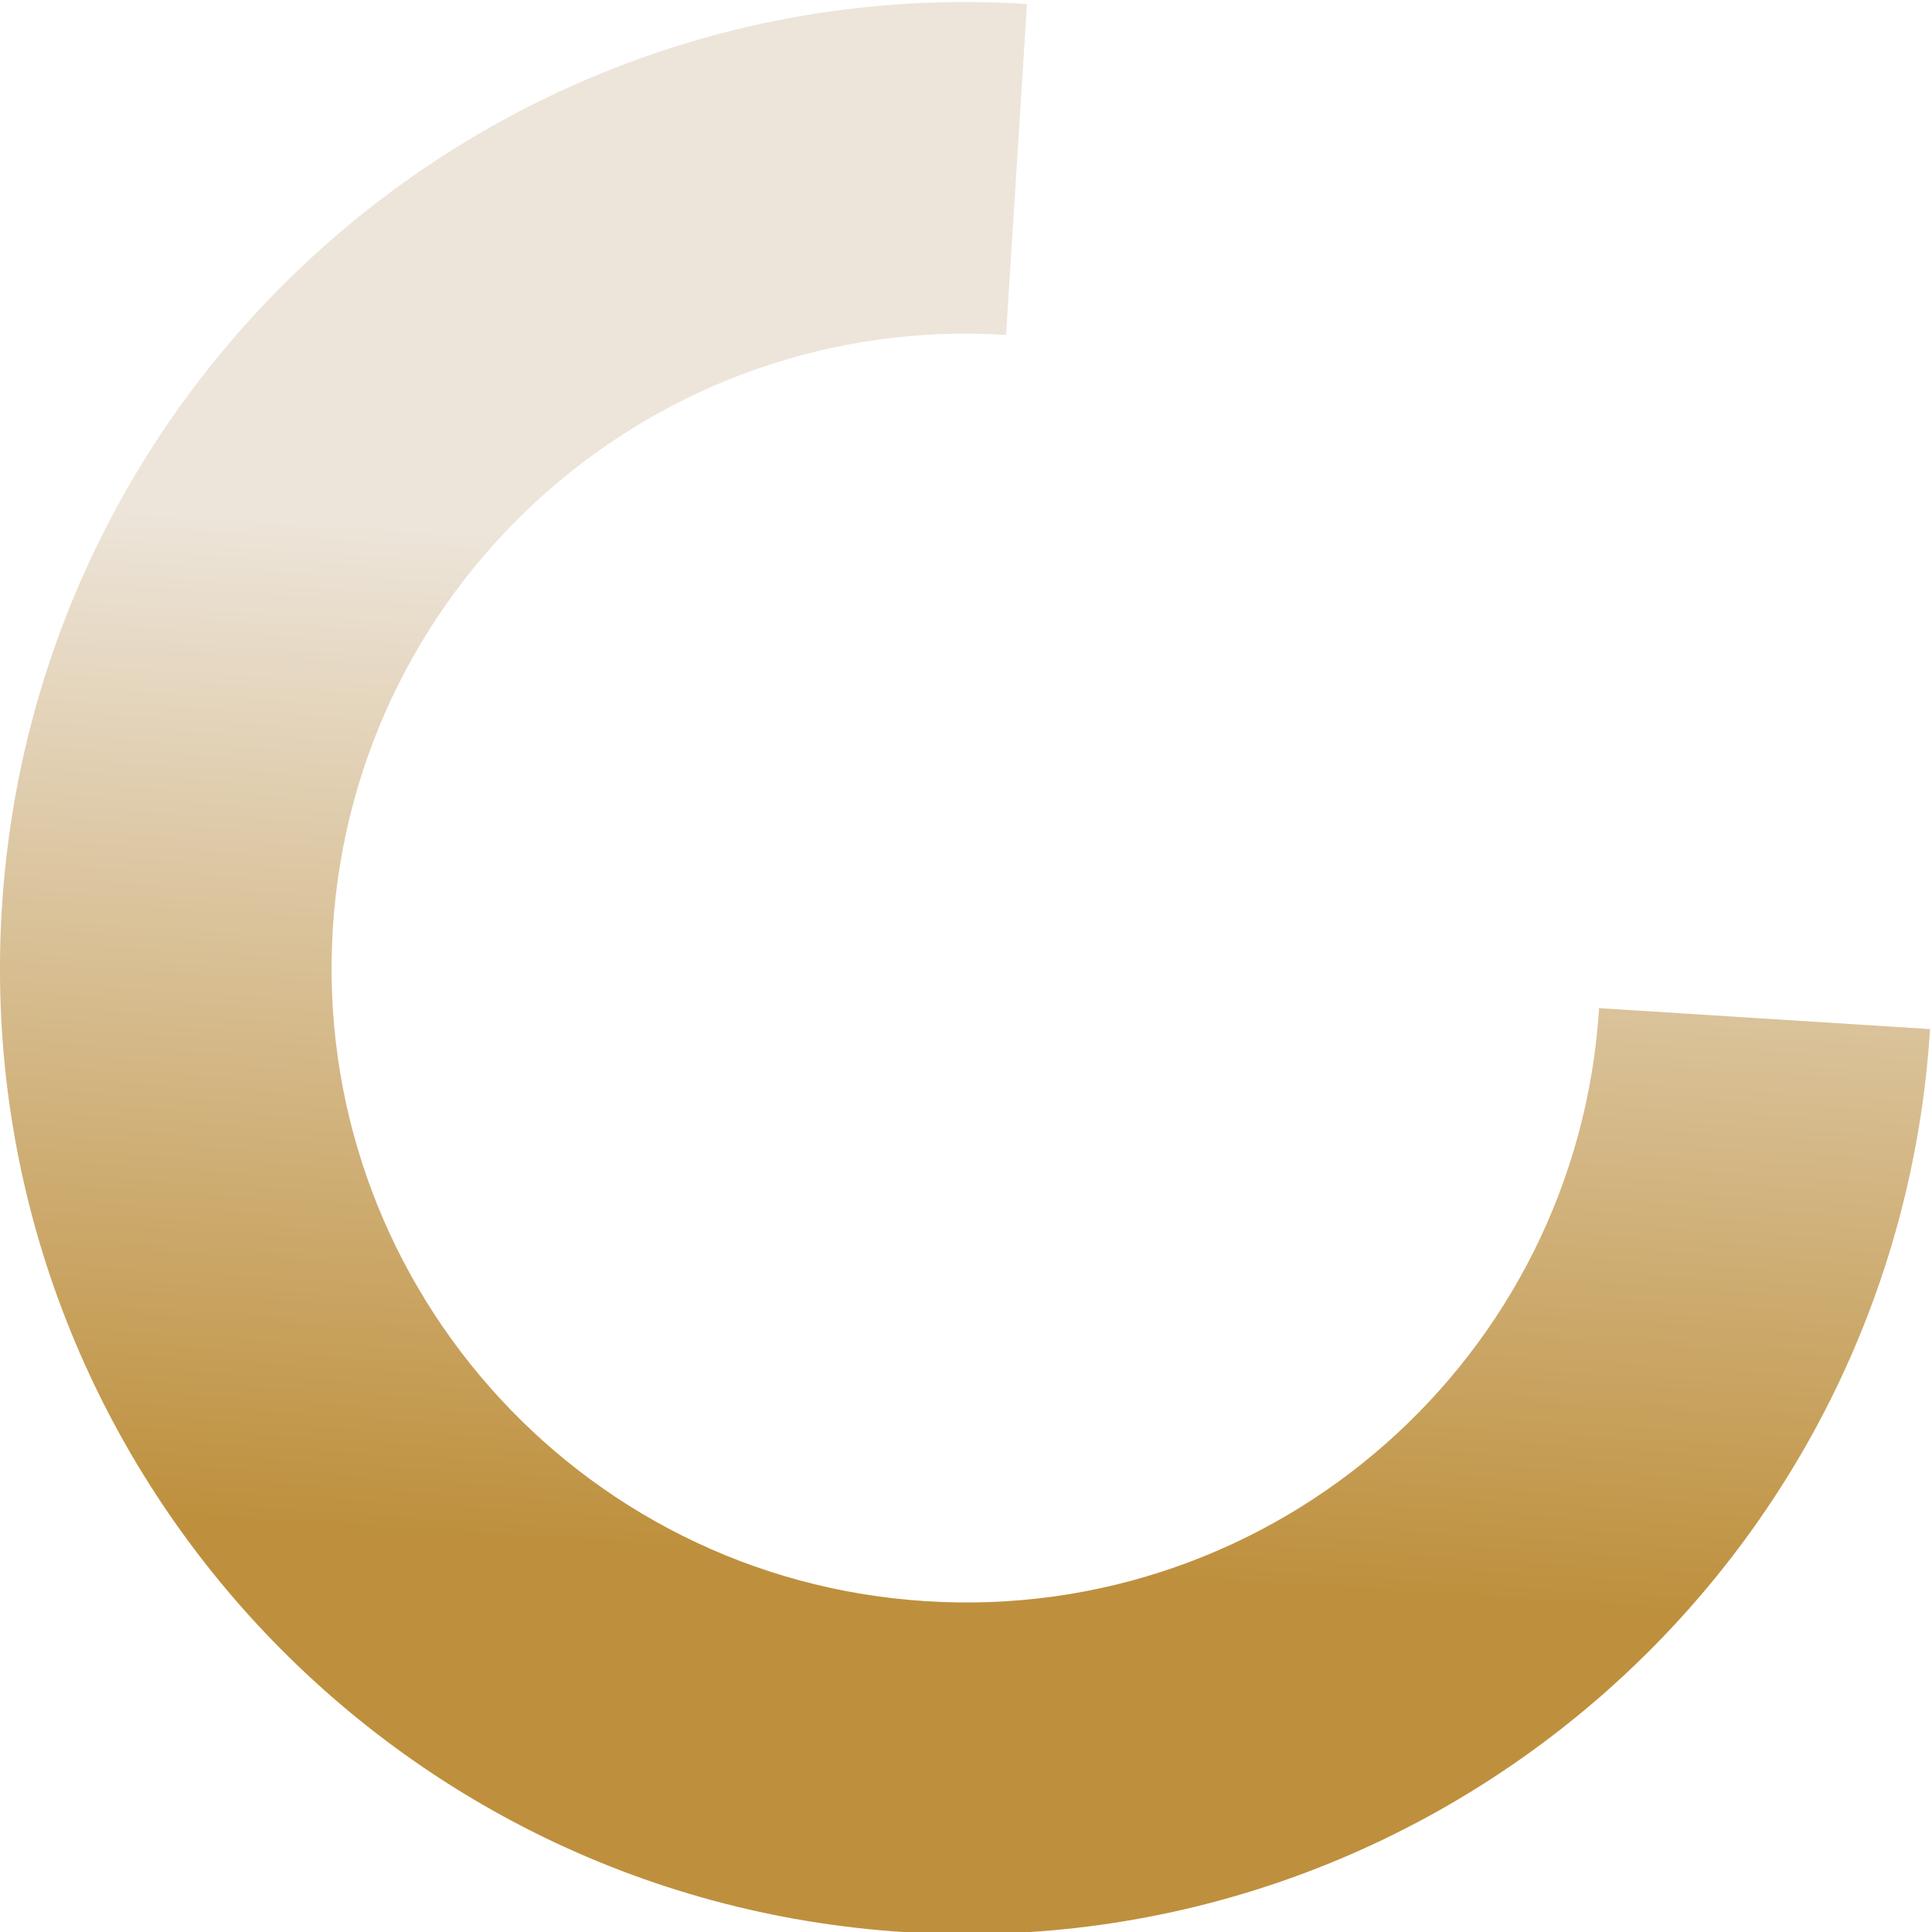
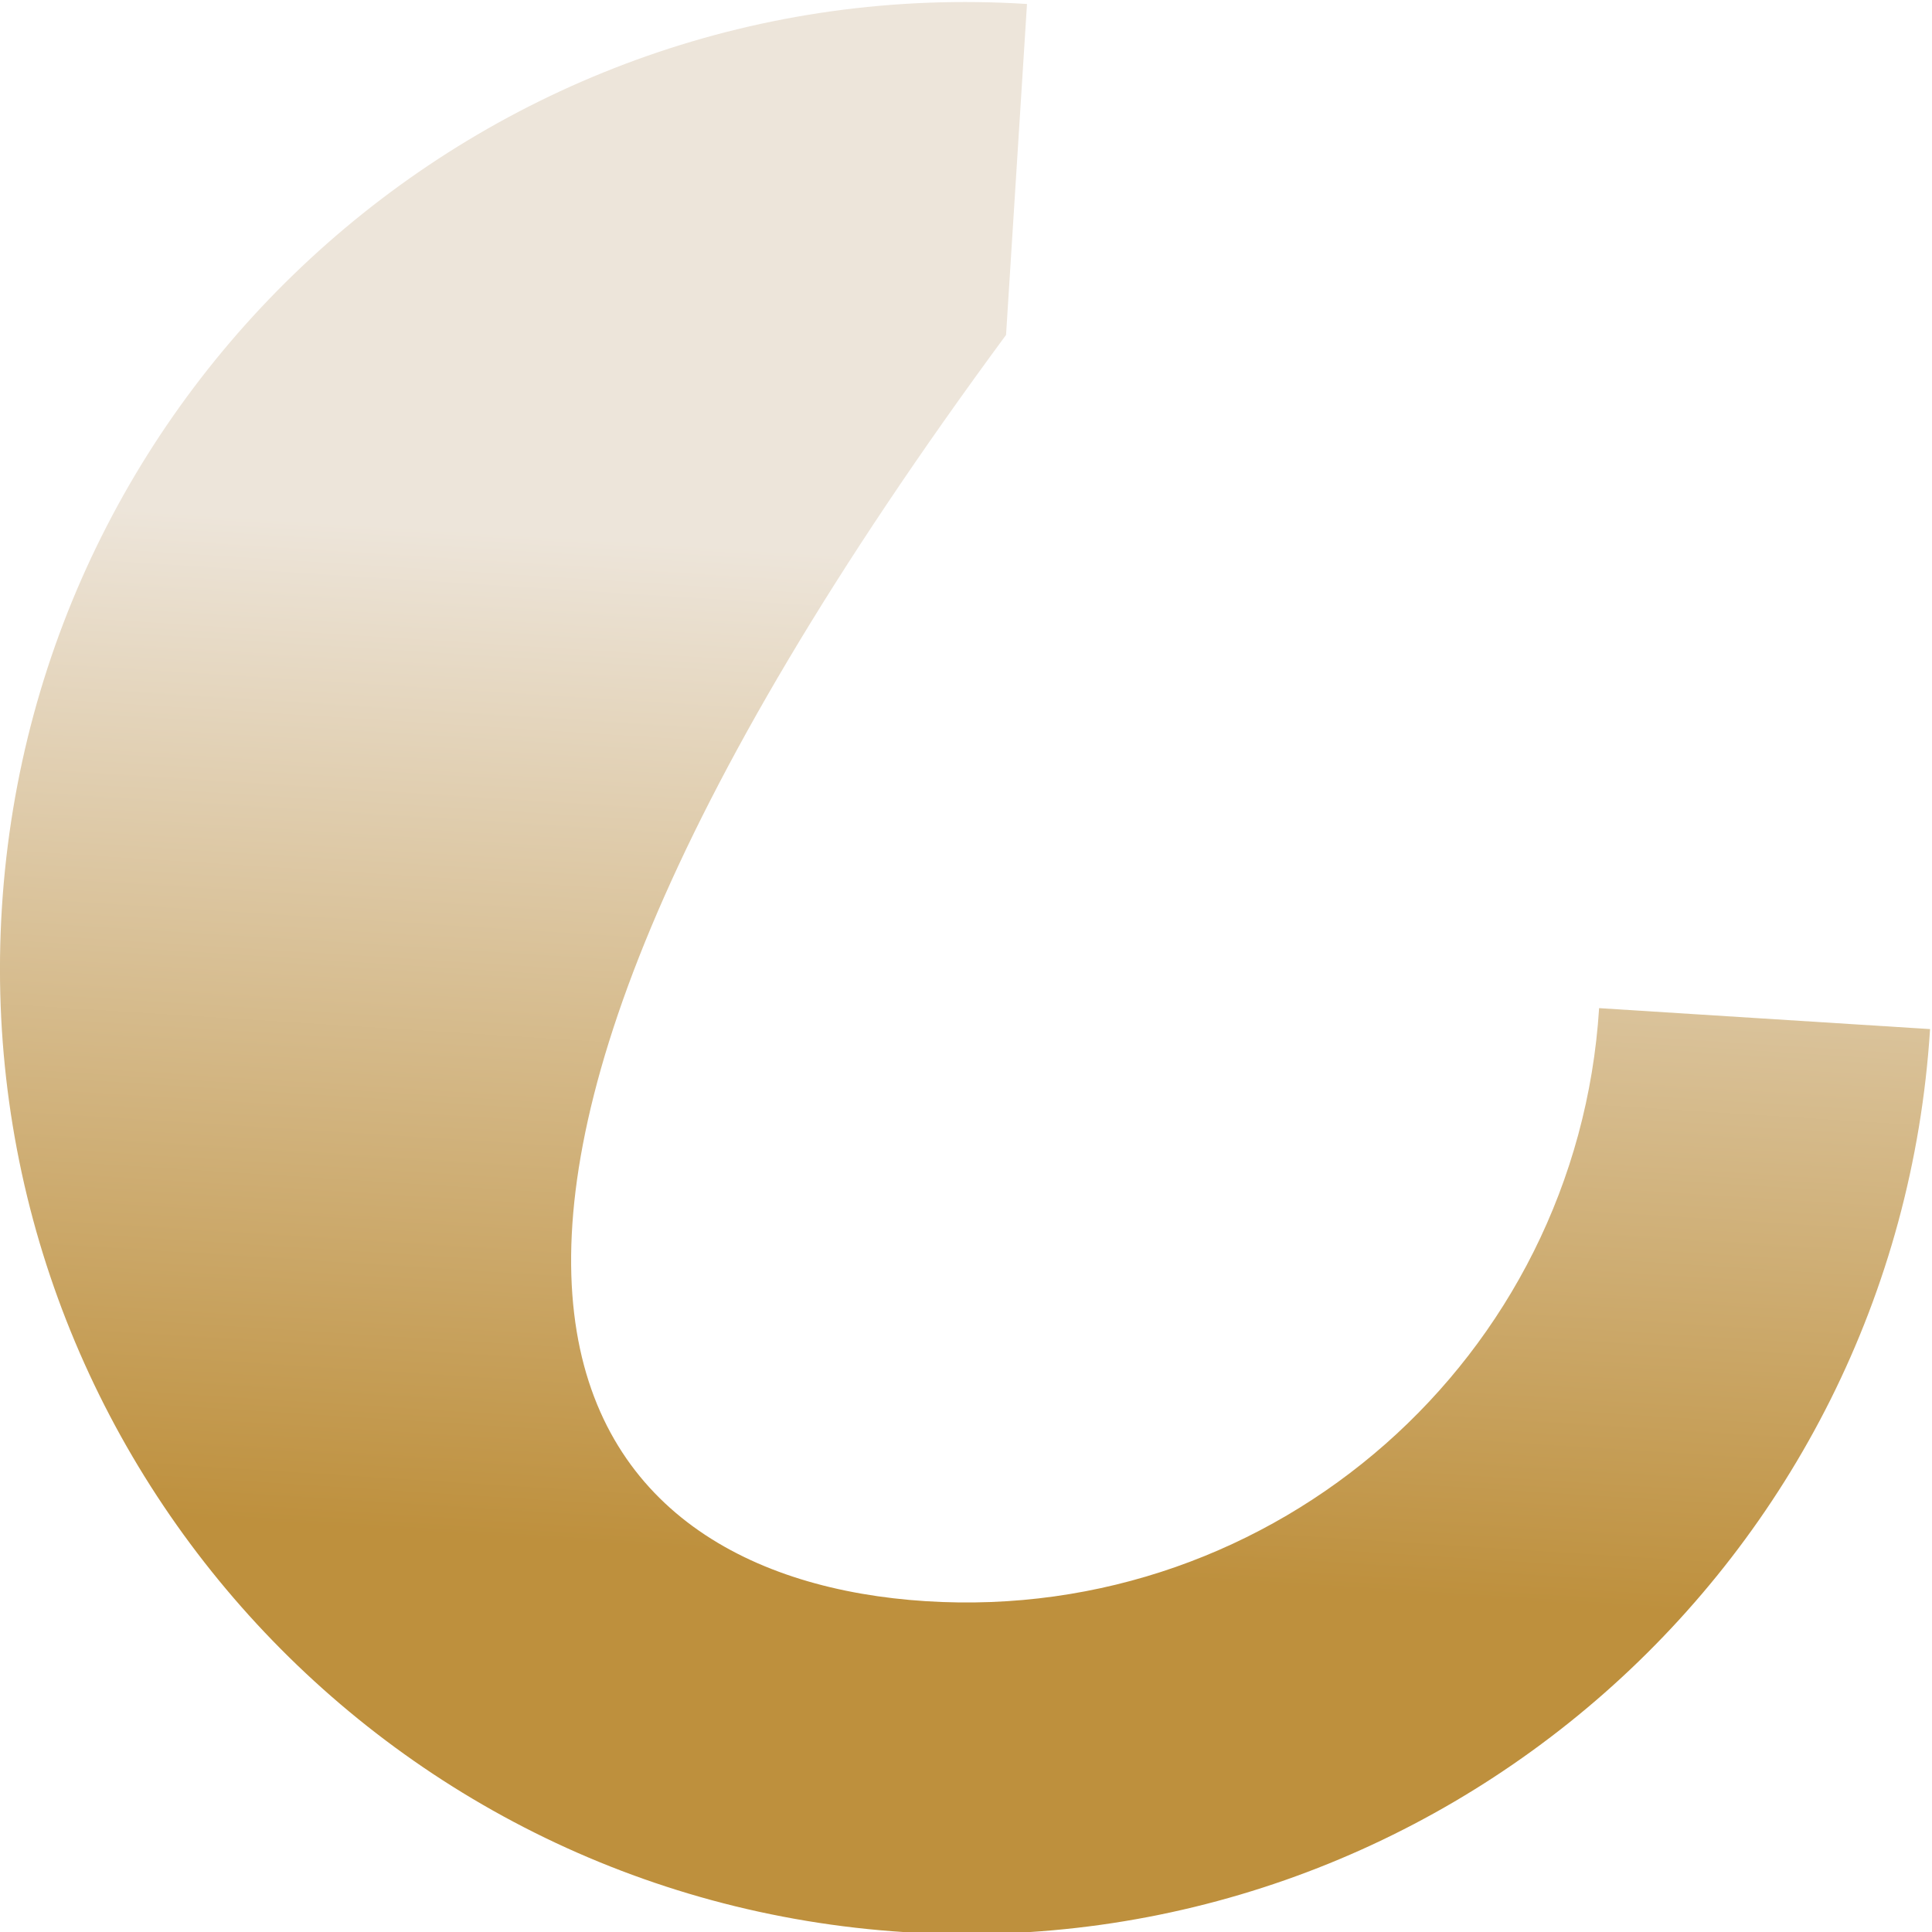
<svg xmlns="http://www.w3.org/2000/svg" width="457" height="457" viewBox="0 0 457 457" fill="none">
-   <path fill-rule="evenodd" clip-rule="evenodd" d="M219.022 378.75C301.733 383.984 373.025 321.179 378.259 238.468L456.542 243.422C448.571 369.367 340.013 465.003 214.068 457.032C88.124 449.062 -7.512 340.503 0.458 214.559C8.428 88.617 116.981 -7.026 242.928 0.944L237.974 79.227C155.265 73.993 83.975 136.8 78.74 219.513C73.506 302.223 136.312 373.516 219.022 378.75Z" fill="url(#paint0_linear_101_2367)" />
+   <path fill-rule="evenodd" clip-rule="evenodd" d="M219.022 378.75C301.733 383.984 373.025 321.179 378.259 238.468L456.542 243.422C448.571 369.367 340.013 465.003 214.068 457.032C88.124 449.062 -7.512 340.503 0.458 214.559C8.428 88.617 116.981 -7.026 242.928 0.944L237.974 79.227C73.506 302.223 136.312 373.516 219.022 378.75Z" fill="url(#paint0_linear_101_2367)" />
  <defs>
    <linearGradient id="paint0_linear_101_2367" x1="242.928" y1="0.944" x2="214.064" y2="457.032" gradientUnits="userSpaceOnUse">
      <stop offset="0.29" stop-color="#EDE5DA" />
      <stop offset="0.81" stop-color="#BE903D" />
    </linearGradient>
  </defs>
</svg>